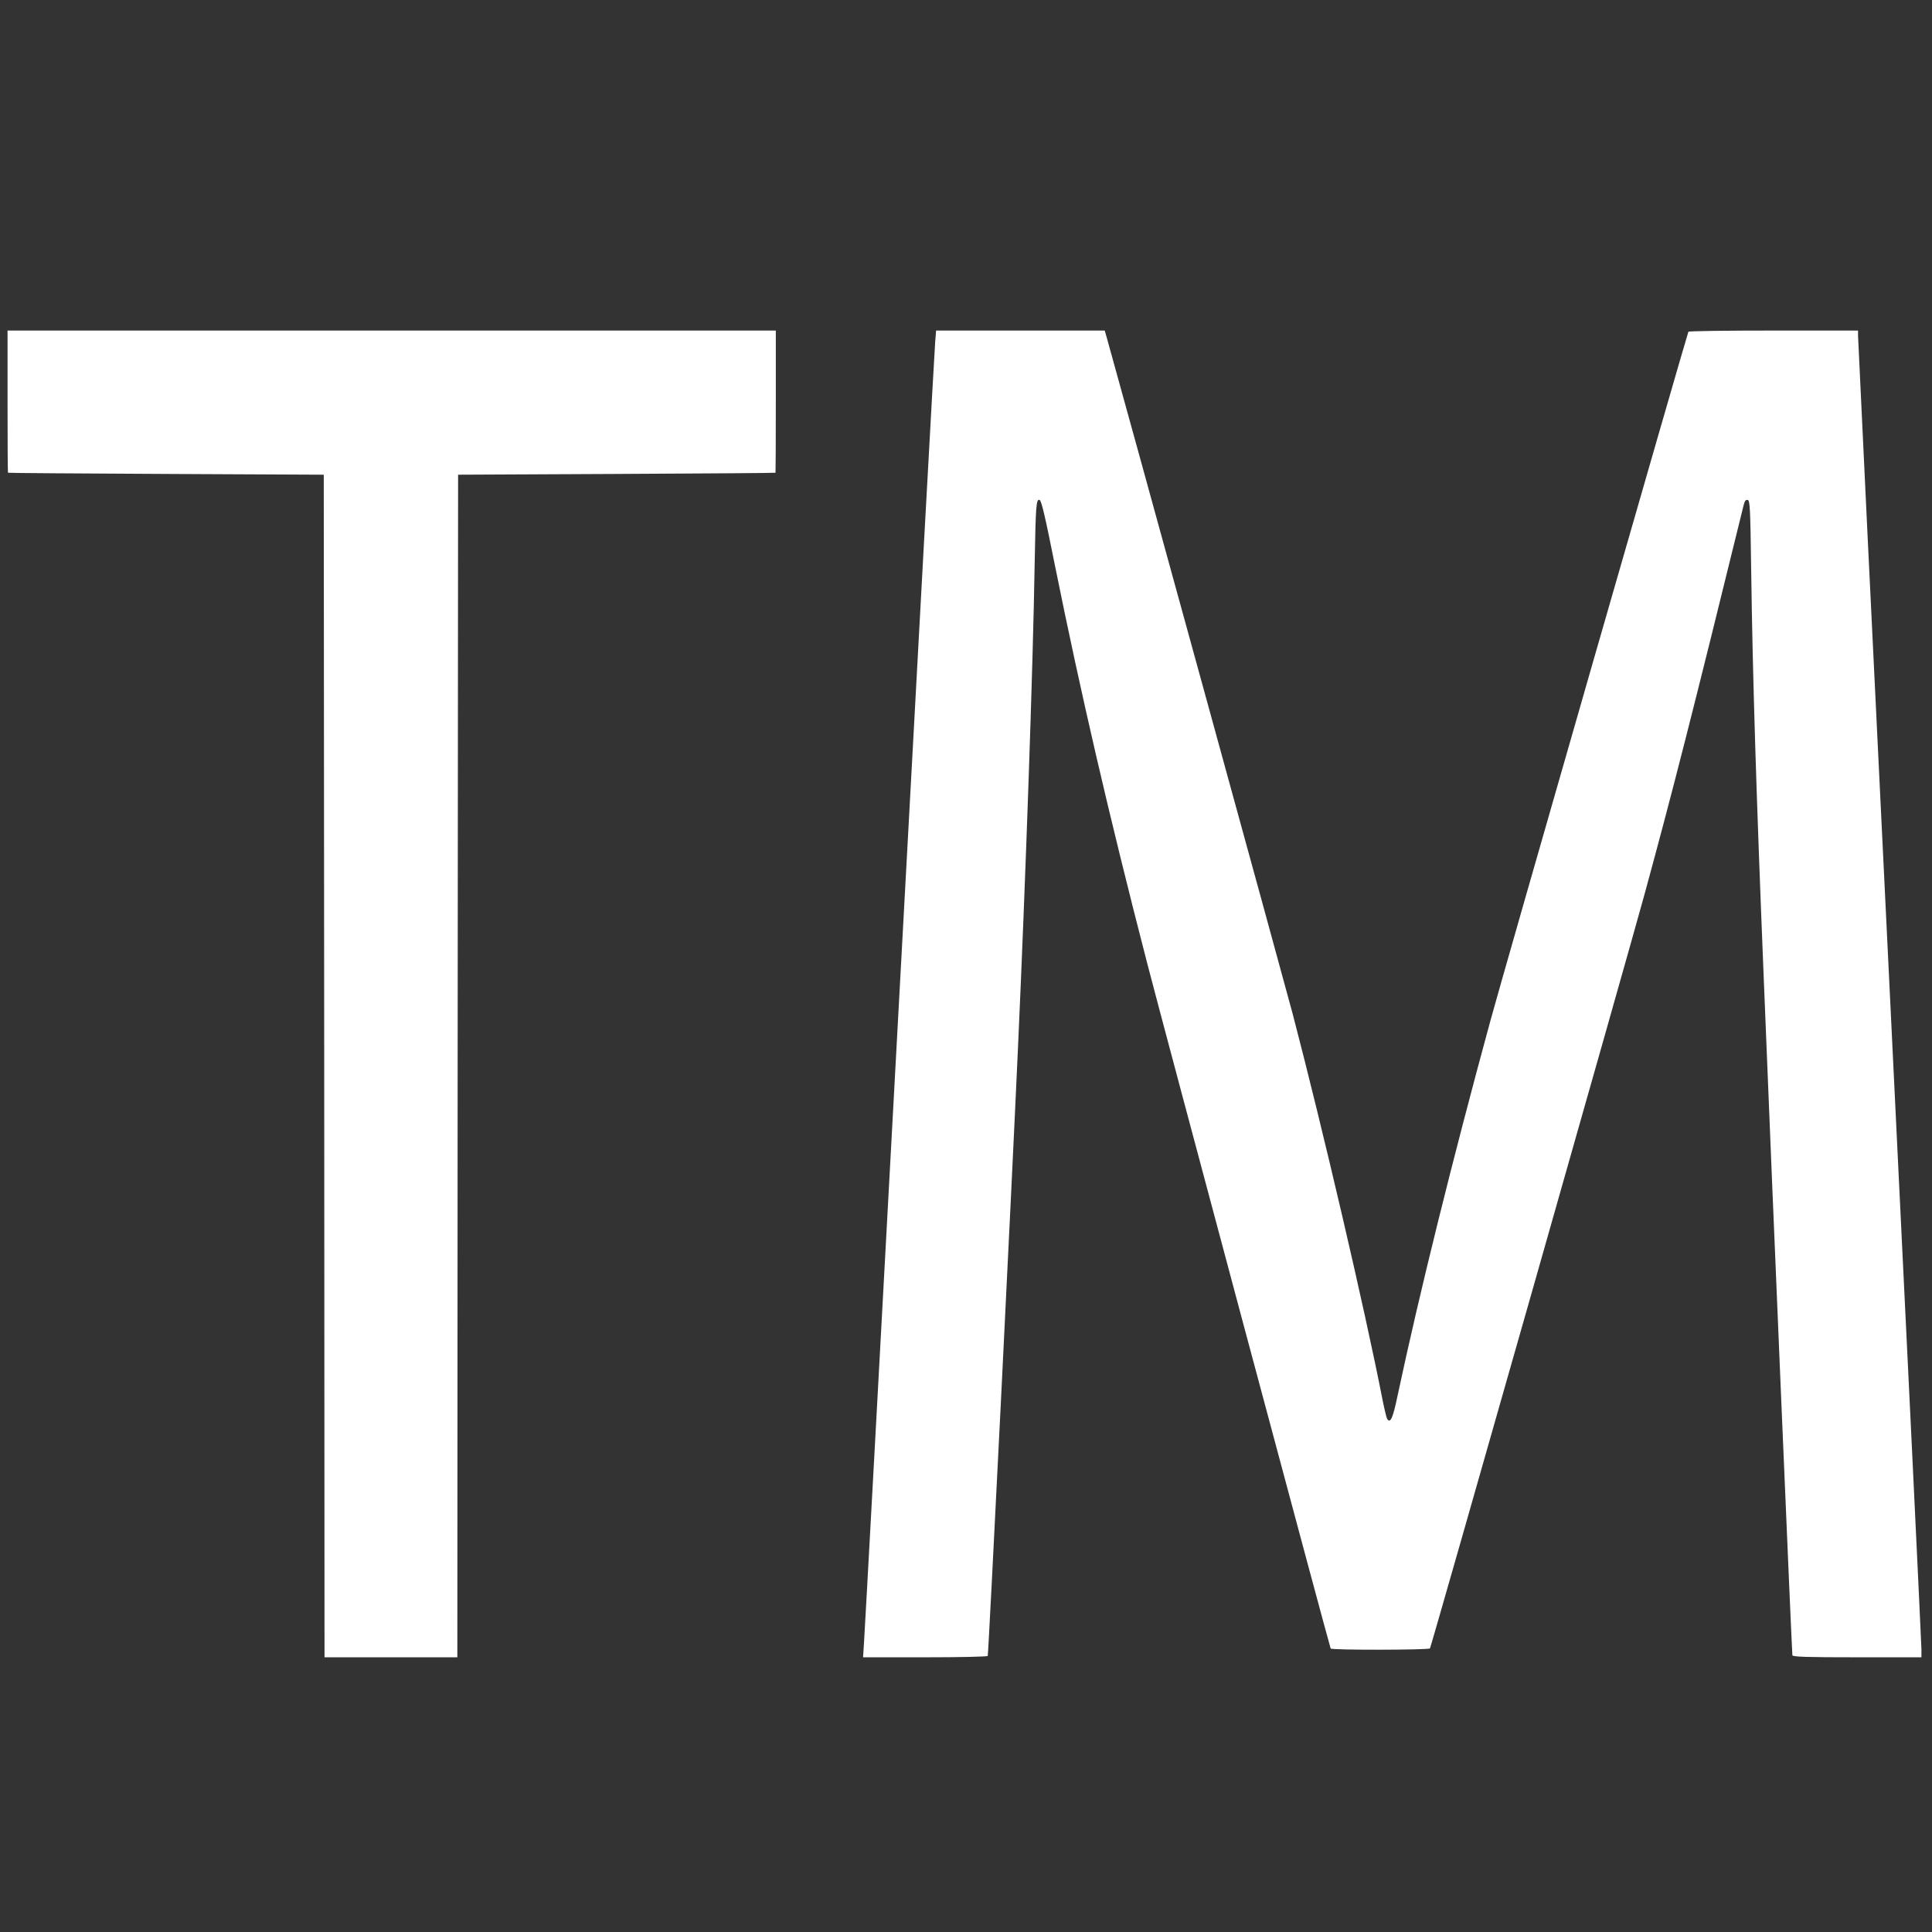
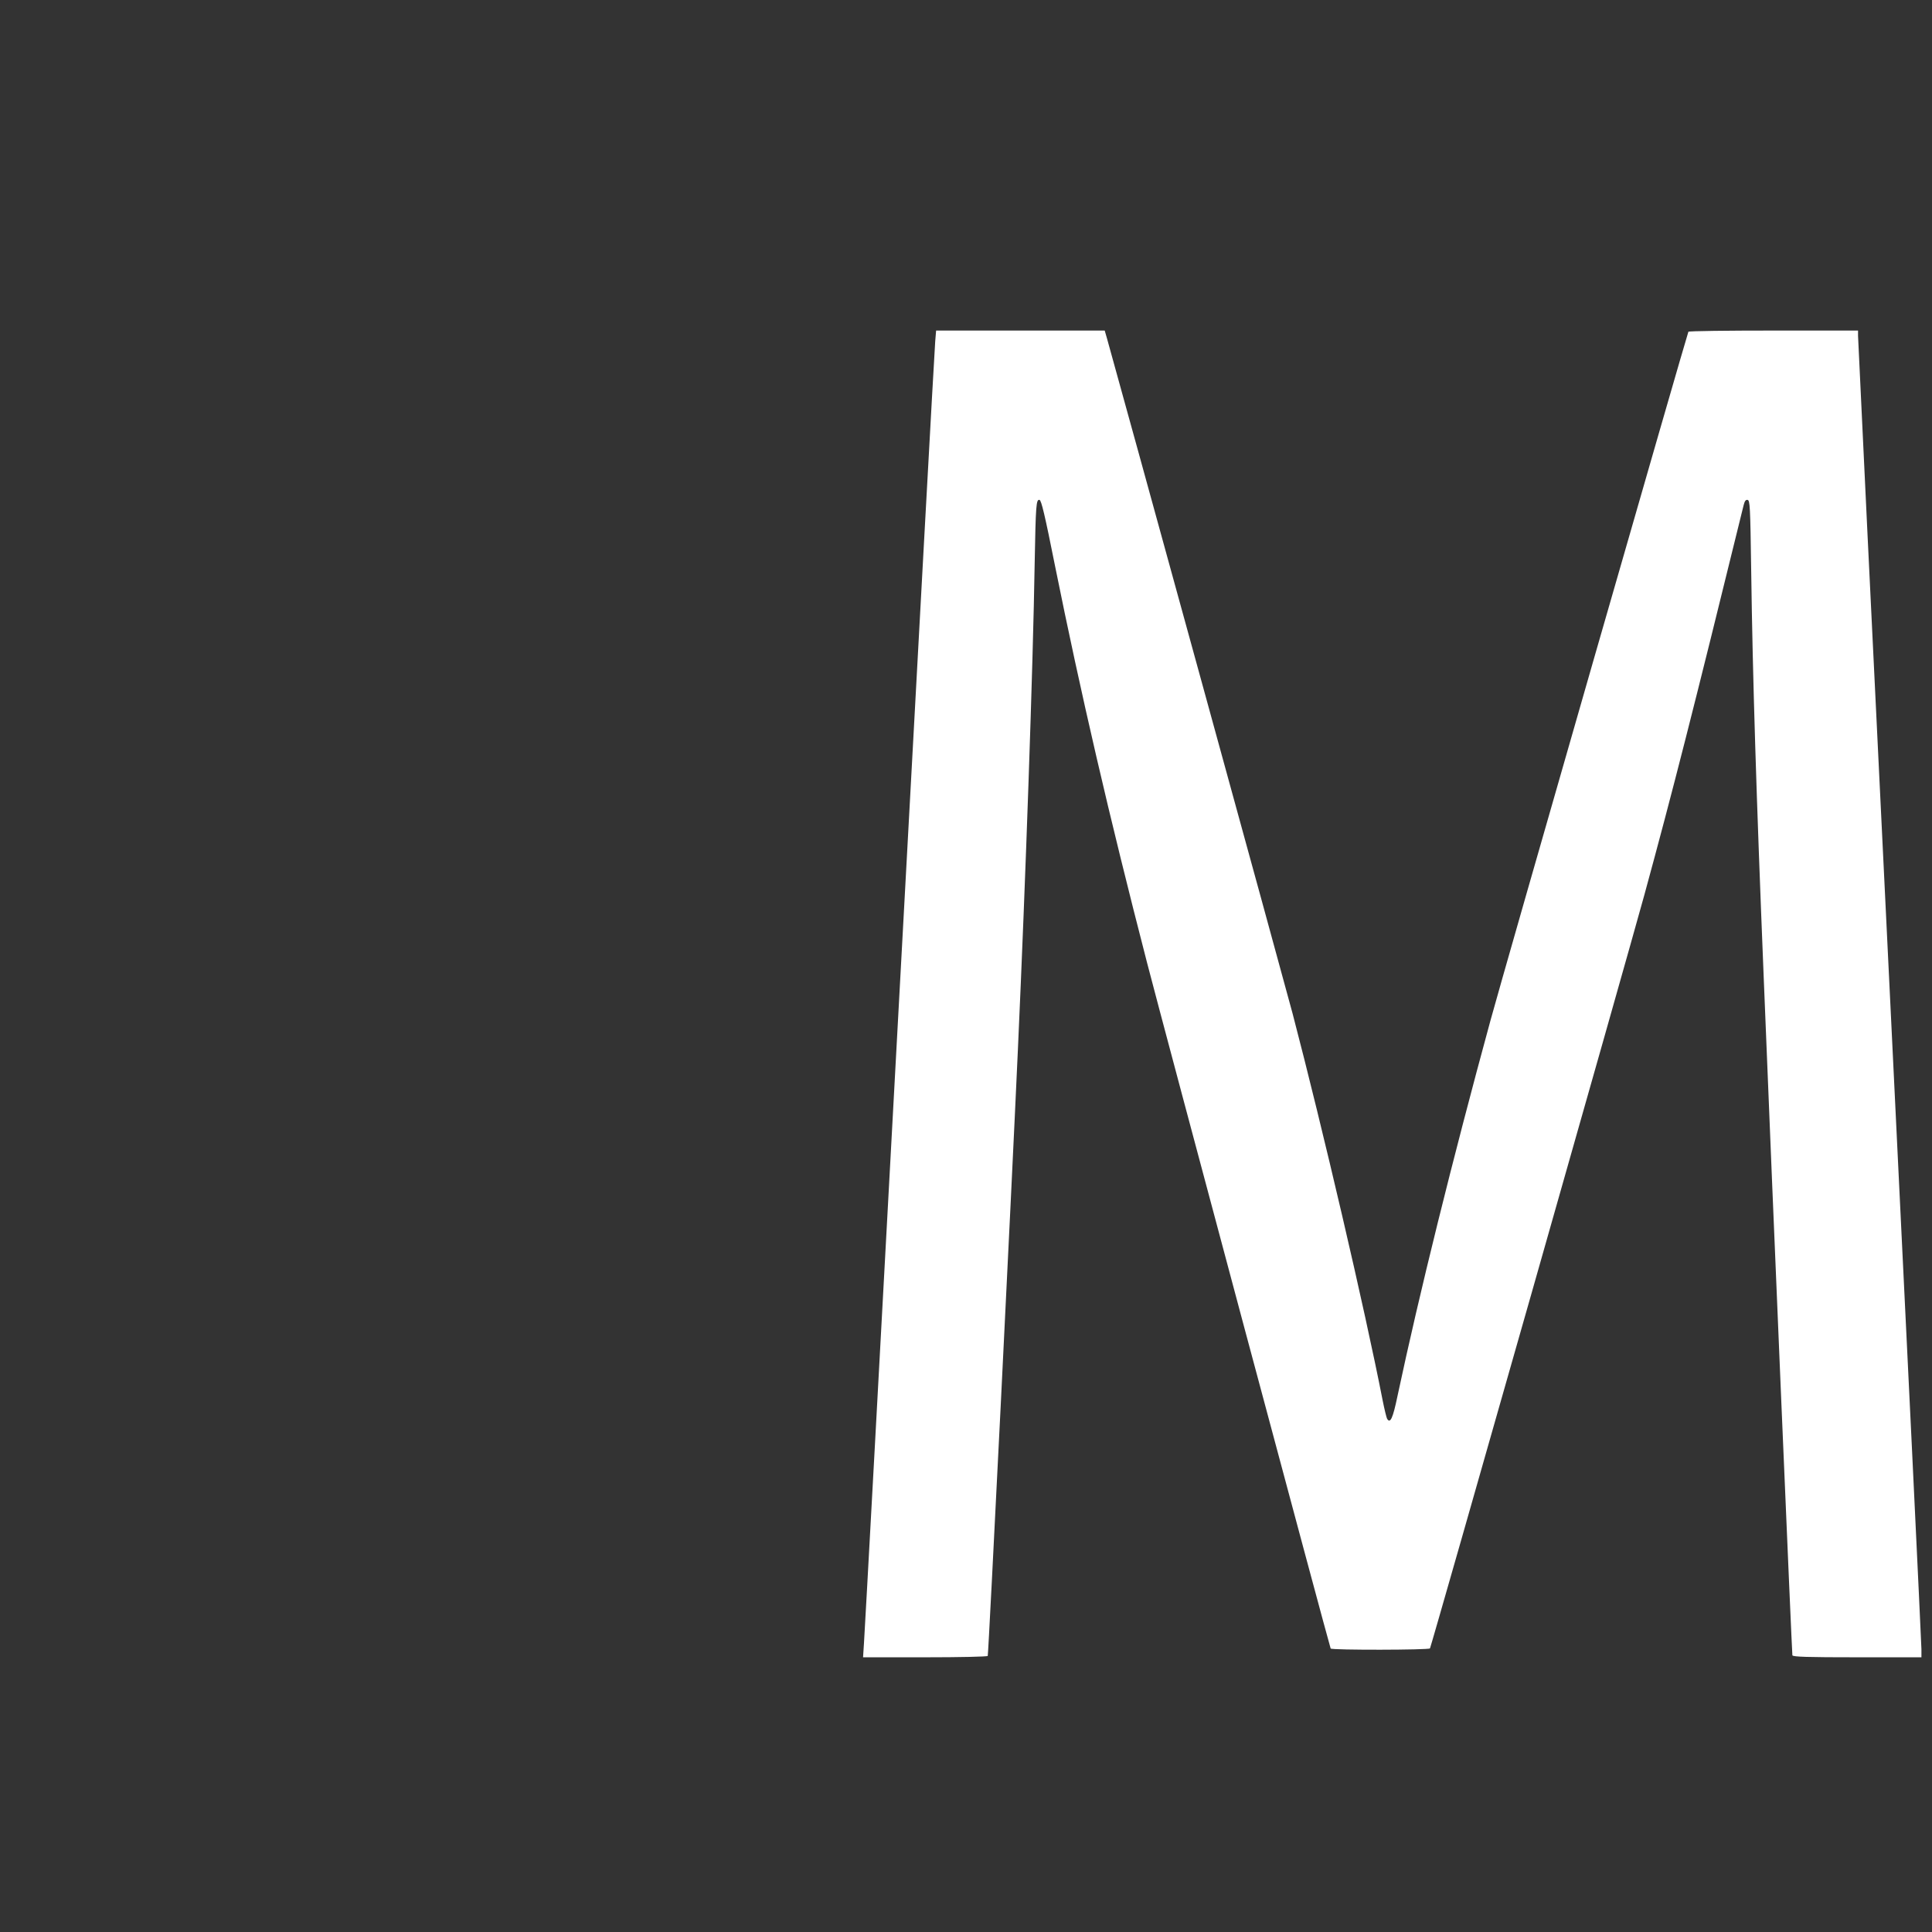
<svg xmlns="http://www.w3.org/2000/svg" version="1.0" width="1280pt" height="1280pt" viewBox="0 0 1280 1280" preserveAspectRatio="xMidYMid meet">
  <rect x="0" y="0" width="1280" height="1280" fill="#333333" stroke="none" />
  <g transform="translate(0,1280) scale(0.1,-0.1)" fill="#ffffff" stroke="none">
-     <path d="M50 10140 c0 -258 1 -471 3 -472 1 -2 472 -5 1047 -8 l1045 -5 3 -3917 2 -3918 440 0 440 0 2 3918 3 3917 1050 5 c578 3 1051 6 1053 8 1 1 2 214 2 472 l0 470 -2545 0 -2545 0 0 -470z" />
    <path d="M6196 10538 c-4 -40 -110 -1976 -236 -4303 -126 -2326 -232 -4272 -236 -4322 l-6 -93 410 0 c234 0 413 4 416 9 5 8 157 3063 200 4021 51 1125 100 2535 111 3220 7 385 10 423 32 418 12 -2 35 -97 103 -438 169 -838 359 -1659 610 -2630 108 -418 1209 -4530 1216 -4542 7 -11 652 -10 658 1 9 15 1304 4567 1420 4991 189 692 322 1215 658 2583 7 28 14 37 26 35 16 -3 18 -42 24 -463 10 -725 34 -1489 83 -2700 61 -1526 187 -4481 190 -4492 4 -10 98 -13 430 -13 l425 0 0 53 c0 29 -94 1991 -210 4360 -116 2369 -210 4323 -210 4342 l0 35 -559 0 c-308 0 -562 -3 -565 -8 -8 -14 -1227 -4253 -1311 -4562 -254 -932 -471 -1807 -616 -2488 -31 -149 -48 -186 -69 -152 -4 7 -18 63 -30 124 -119 609 -396 1795 -596 2560 -52 198 -1170 4263 -1230 4474 l-15 52 -559 0 -558 0 -6 -72z" />
  </g>
</svg>